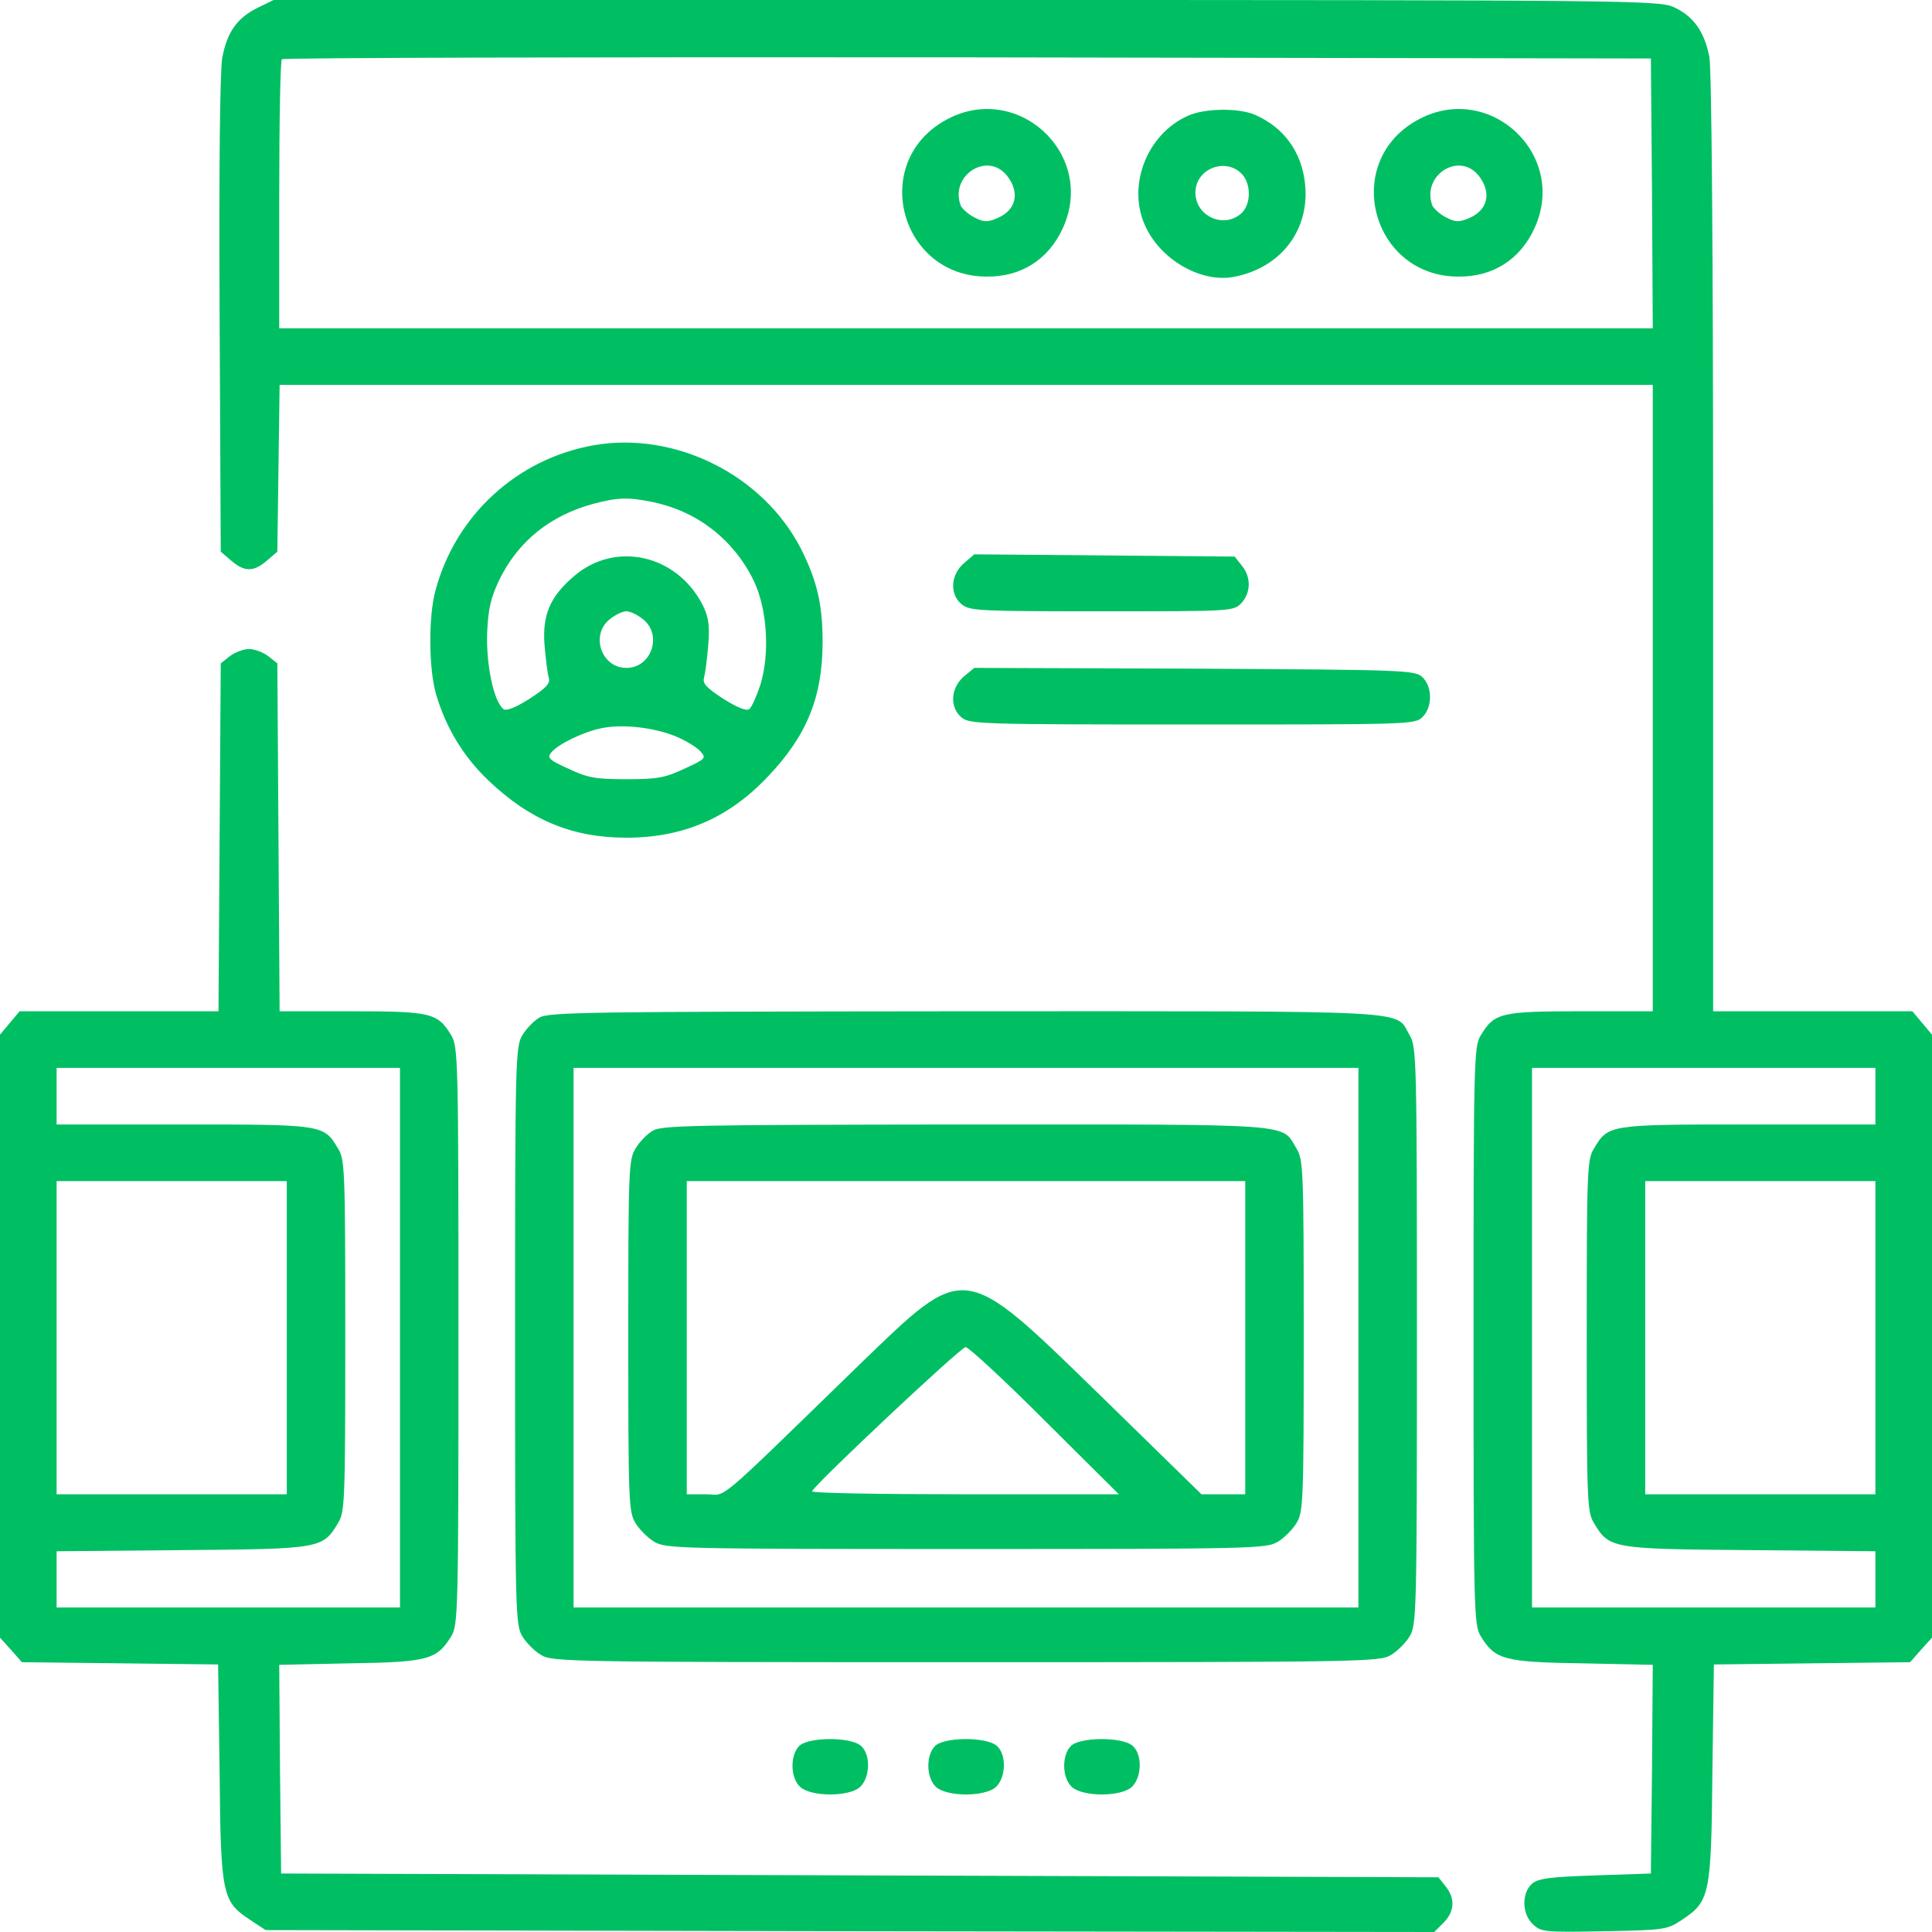
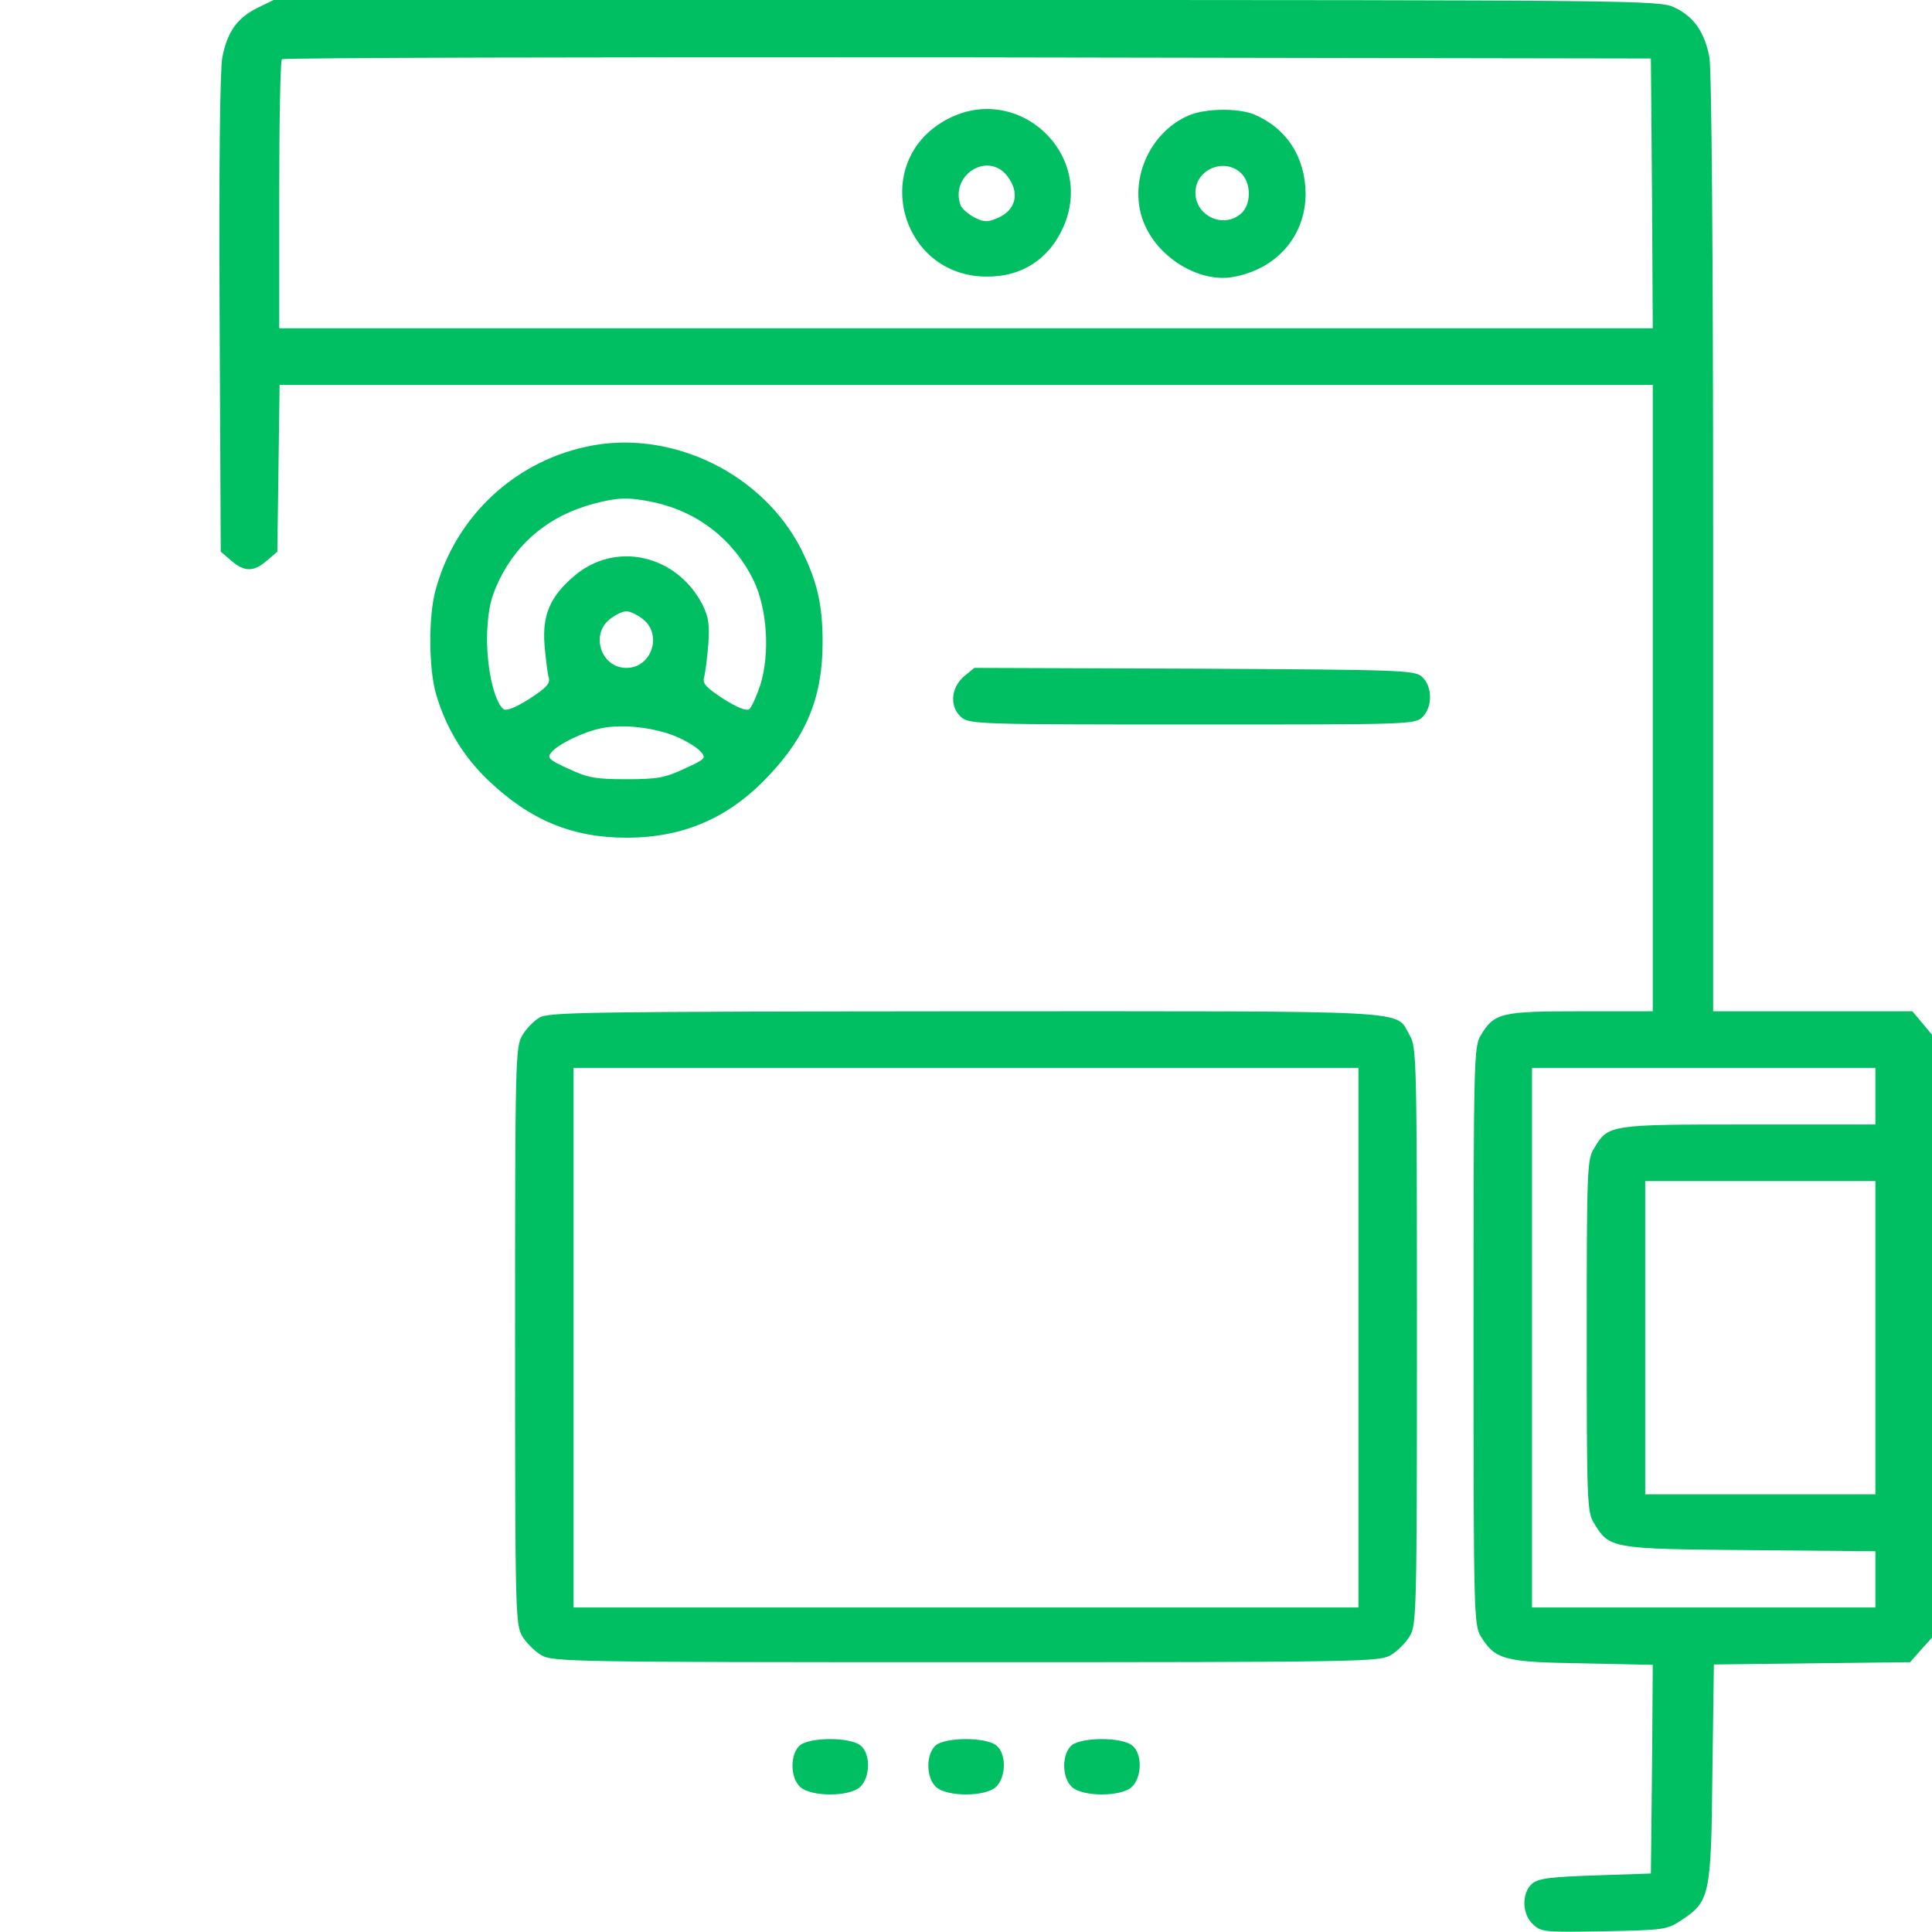
<svg xmlns="http://www.w3.org/2000/svg" version="1.0" width="512pt" height="512pt" viewBox="0 0 512 512" preserveAspectRatio="xMidYMid meet">
  <g transform="translate(0,512) scale(0.1,-0.1)" fill="#00bf63" stroke="none">
    <path d="M682 5099 c-54 -27 -80 -64 -93 -132 -6 -34 -9 -291 -7 -682 l3 -627 28 -24 c35 -30 59 -30 94 0 l28 24 3 221 3 221 1820 0 1819 0 0 -830 0 -830 -191 0 c-211 0 -229 -4 -265 -64 -18 -30 -19 -64 -19 -796 0 -732 1 -766 19 -796 38 -62 61 -69 269 -72 l187 -4 -2 -276 -3 -277 -147 -5 c-121 -4 -151 -8 -168 -22 -28 -25 -27 -81 3 -108 21 -20 31 -21 188 -18 160 3 167 4 206 30 74 49 78 65 81 390 l4 287 260 3 260 3 29 33 29 32 0 799 0 799 -26 31 -26 31 -264 0 -264 0 0 1239 c0 775 -4 1258 -10 1290 -13 67 -42 108 -94 132 -40 18 -108 19 -1876 19 l-1835 0 -43 -21z m3696 -491 l2 -358 -1820 0 -1820 0 0 353 c0 195 3 357 7 360 3 4 821 6 1817 5 l1811 -3 3 -357z m592 -2393 l0 -75 -336 0 c-371 0 -372 0 -410 -64 -18 -29 -19 -58 -19 -496 0 -438 1 -467 19 -496 41 -68 45 -69 414 -72 l332 -3 0 -75 0 -74 -455 0 -455 0 0 715 0 715 455 0 455 0 0 -75z m0 -640 l0 -415 -305 0 -305 0 0 415 0 415 305 0 305 0 0 -415z" />
    <path d="M2503 4800 c-198 -113 -117 -413 112 -413 91 -1 163 45 201 127 92 198 -123 395 -313 286z m166 -146 c35 -45 24 -92 -28 -113 -24 -10 -34 -10 -59 3 -16 8 -32 23 -36 31 -30 80 71 145 123 79z" />
    <path d="M3150 4814 c-113 -49 -167 -193 -111 -301 43 -85 146 -142 229 -127 116 21 192 109 192 221 -1 97 -50 173 -137 210 -43 17 -129 16 -173 -3z m140 -154 c26 -26 26 -81 0 -105 -47 -43 -124 -7 -122 57 2 61 79 91 122 48z" />
-     <path d="M3753 4800 c-198 -113 -117 -413 112 -413 91 -1 163 45 201 127 92 198 -123 395 -313 286z m166 -146 c35 -45 24 -92 -28 -113 -24 -10 -34 -10 -59 3 -16 8 -32 23 -36 31 -30 80 71 145 123 79z" />
    <path d="M1573 3940 c-203 -36 -366 -186 -419 -385 -19 -69 -18 -209 2 -276 26 -88 72 -164 138 -227 110 -105 222 -152 366 -152 151 0 271 52 375 162 104 109 145 212 145 357 0 100 -15 162 -57 246 -100 196 -333 313 -550 275z m159 -151 c117 -25 212 -99 265 -207 36 -74 44 -193 18 -277 -10 -30 -23 -59 -29 -64 -7 -6 -31 3 -69 27 -46 30 -56 41 -51 57 3 11 8 50 11 86 4 53 1 73 -15 106 -69 134 -232 170 -341 76 -63 -54 -84 -102 -78 -182 3 -36 8 -75 11 -86 5 -16 -5 -27 -51 -57 -38 -24 -62 -33 -69 -27 -26 21 -46 119 -43 202 3 66 10 94 33 142 50 101 134 169 249 200 65 17 92 18 159 4z m-28 -310 c52 -41 23 -129 -44 -129 -67 0 -96 88 -44 129 15 12 34 21 44 21 10 0 29 -9 44 -21z m88 -311 c26 -11 54 -28 64 -39 16 -18 15 -20 -42 -46 -51 -24 -71 -28 -154 -28 -83 0 -103 4 -154 28 -51 23 -57 29 -45 43 18 22 84 54 132 64 57 12 142 2 199 -22z" />
-     <path d="M2554 3627 c-35 -31 -38 -82 -5 -109 22 -17 48 -18 372 -18 345 0 348 0 369 22 25 27 26 69 1 99 l-19 24 -345 3 -345 3 -28 -24z" />
-     <path d="M609 3381 l-24 -19 -3 -461 -3 -461 -264 0 -263 0 -26 -31 -26 -31 0 -799 0 -799 29 -32 29 -33 260 -3 260 -3 4 -287 c3 -325 7 -341 81 -390 l41 -27 1548 -3 1549 -2 24 24 c30 30 32 65 6 97 l-19 24 -1534 5 -1533 5 -3 277 -2 276 187 4 c208 3 231 10 269 72 18 30 19 64 19 796 0 732 -1 766 -19 796 -36 60 -54 64 -265 64 l-190 0 -3 461 -3 461 -24 19 c-13 10 -36 19 -51 19 -15 0 -38 -9 -51 -19z m451 -1806 l0 -715 -455 0 -455 0 0 74 0 75 333 3 c368 3 372 4 413 72 18 29 19 58 19 496 0 438 -1 467 -19 496 -38 64 -39 64 -410 64 l-336 0 0 75 0 75 455 0 455 0 0 -715z m-300 0 l0 -415 -305 0 -305 0 0 415 0 415 305 0 305 0 0 -415z" />
    <path d="M2554 3327 c-35 -31 -38 -82 -5 -109 22 -17 55 -18 612 -18 576 0 589 0 609 20 27 27 26 81 -1 106 -20 18 -47 19 -604 22 l-583 2 -28 -23z" />
    <path d="M1429 2423 c-15 -9 -35 -30 -45 -47 -18 -30 -19 -66 -19 -796 0 -732 1 -766 19 -796 10 -17 33 -40 50 -50 30 -18 71 -19 1126 -19 1055 0 1096 1 1126 19 17 10 40 33 50 50 18 30 19 64 19 796 0 732 -1 766 -19 796 -41 69 44 64 -1178 64 -1002 -1 -1105 -2 -1129 -17z m2171 -848 l0 -715 -1040 0 -1040 0 0 715 0 715 1040 0 1040 0 0 -715z" />
-     <path d="M1729 2123 c-15 -9 -35 -30 -45 -47 -18 -29 -19 -59 -19 -496 0 -438 1 -467 19 -496 10 -17 33 -40 50 -50 30 -18 65 -19 826 -19 761 0 796 1 826 19 17 10 40 33 50 50 18 29 19 58 19 496 0 438 -1 467 -19 496 -41 68 11 64 -878 64 -725 -1 -806 -2 -829 -17z m1571 -548 l0 -415 -58 0 -58 0 -265 259 c-371 361 -357 359 -641 85 -395 -384 -349 -344 -407 -344 l-51 0 0 415 0 415 740 0 740 0 0 -415z m-531 -220 l196 -195 -408 0 c-225 0 -407 3 -405 8 9 20 394 382 407 382 8 0 103 -88 210 -195z" />
    <path d="M2117 492 c-24 -26 -22 -85 4 -108 29 -26 129 -26 158 0 27 25 29 86 3 109 -27 25 -143 24 -165 -1z" />
    <path d="M2477 492 c-24 -26 -22 -85 4 -108 29 -26 129 -26 158 0 27 25 29 86 3 109 -27 25 -143 24 -165 -1z" />
    <path d="M2837 492 c-24 -26 -22 -85 4 -108 29 -26 129 -26 158 0 27 25 29 86 3 109 -27 25 -143 24 -165 -1z" />
  </g>
</svg>